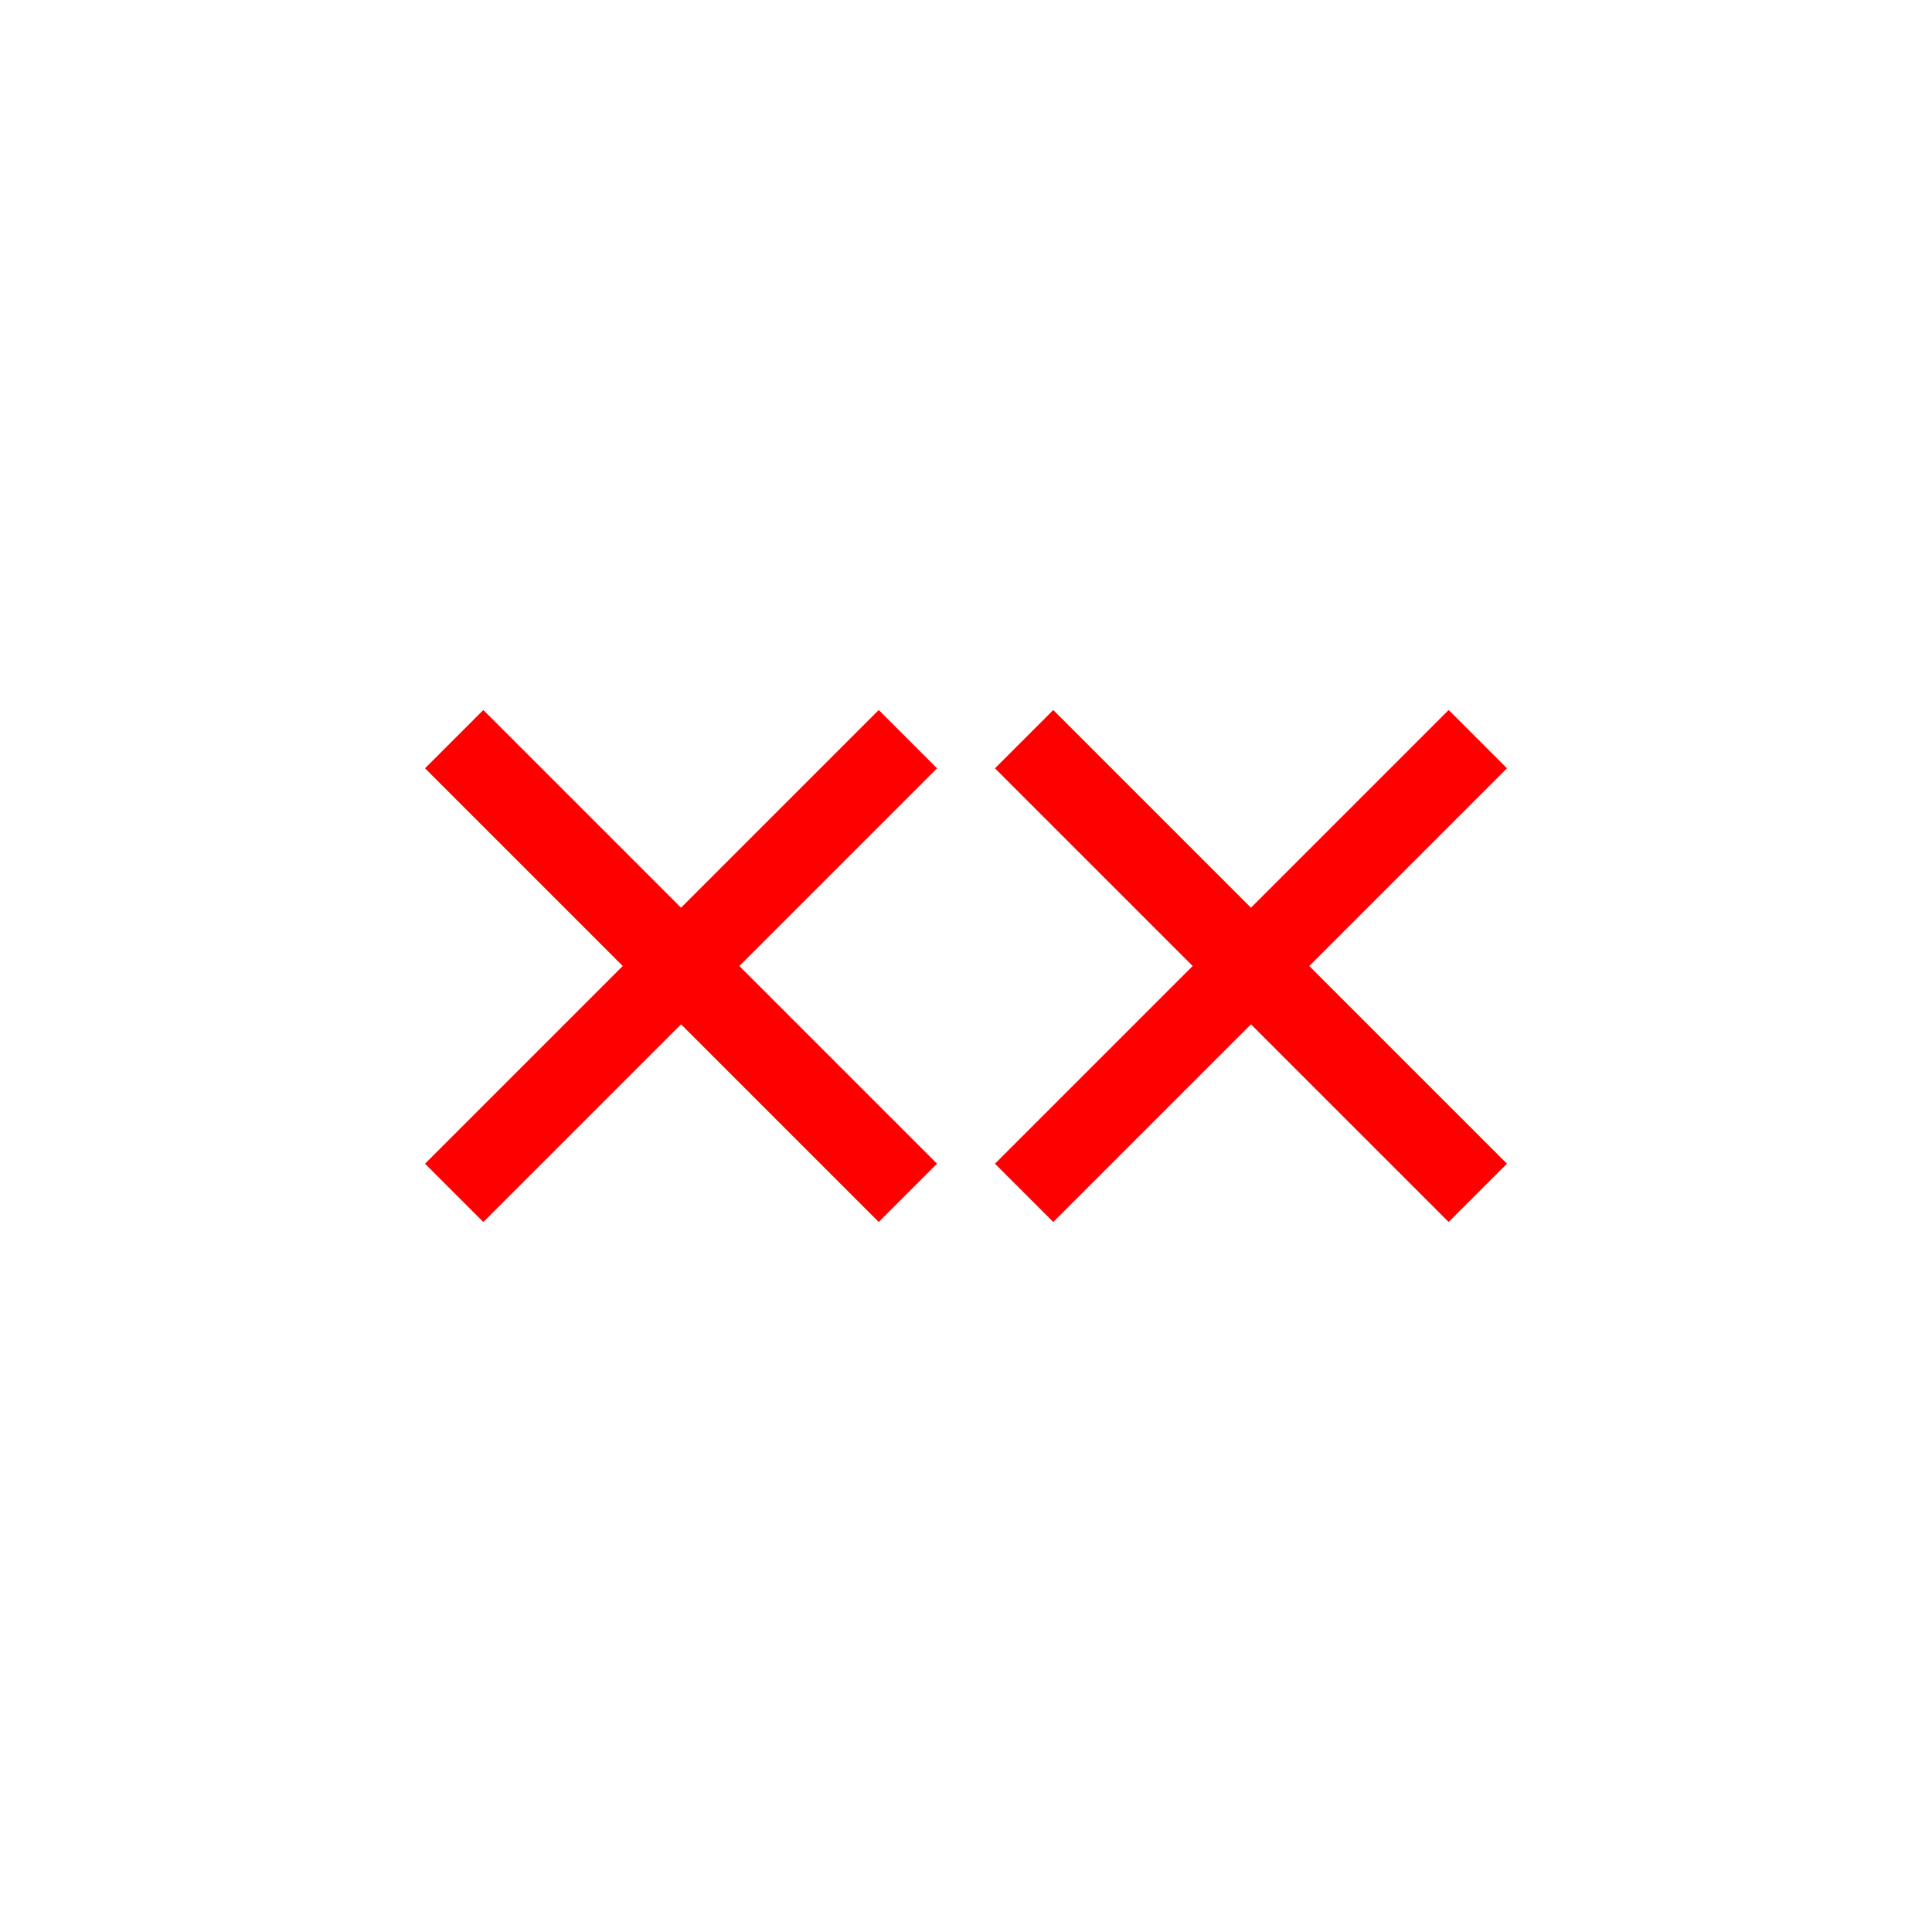
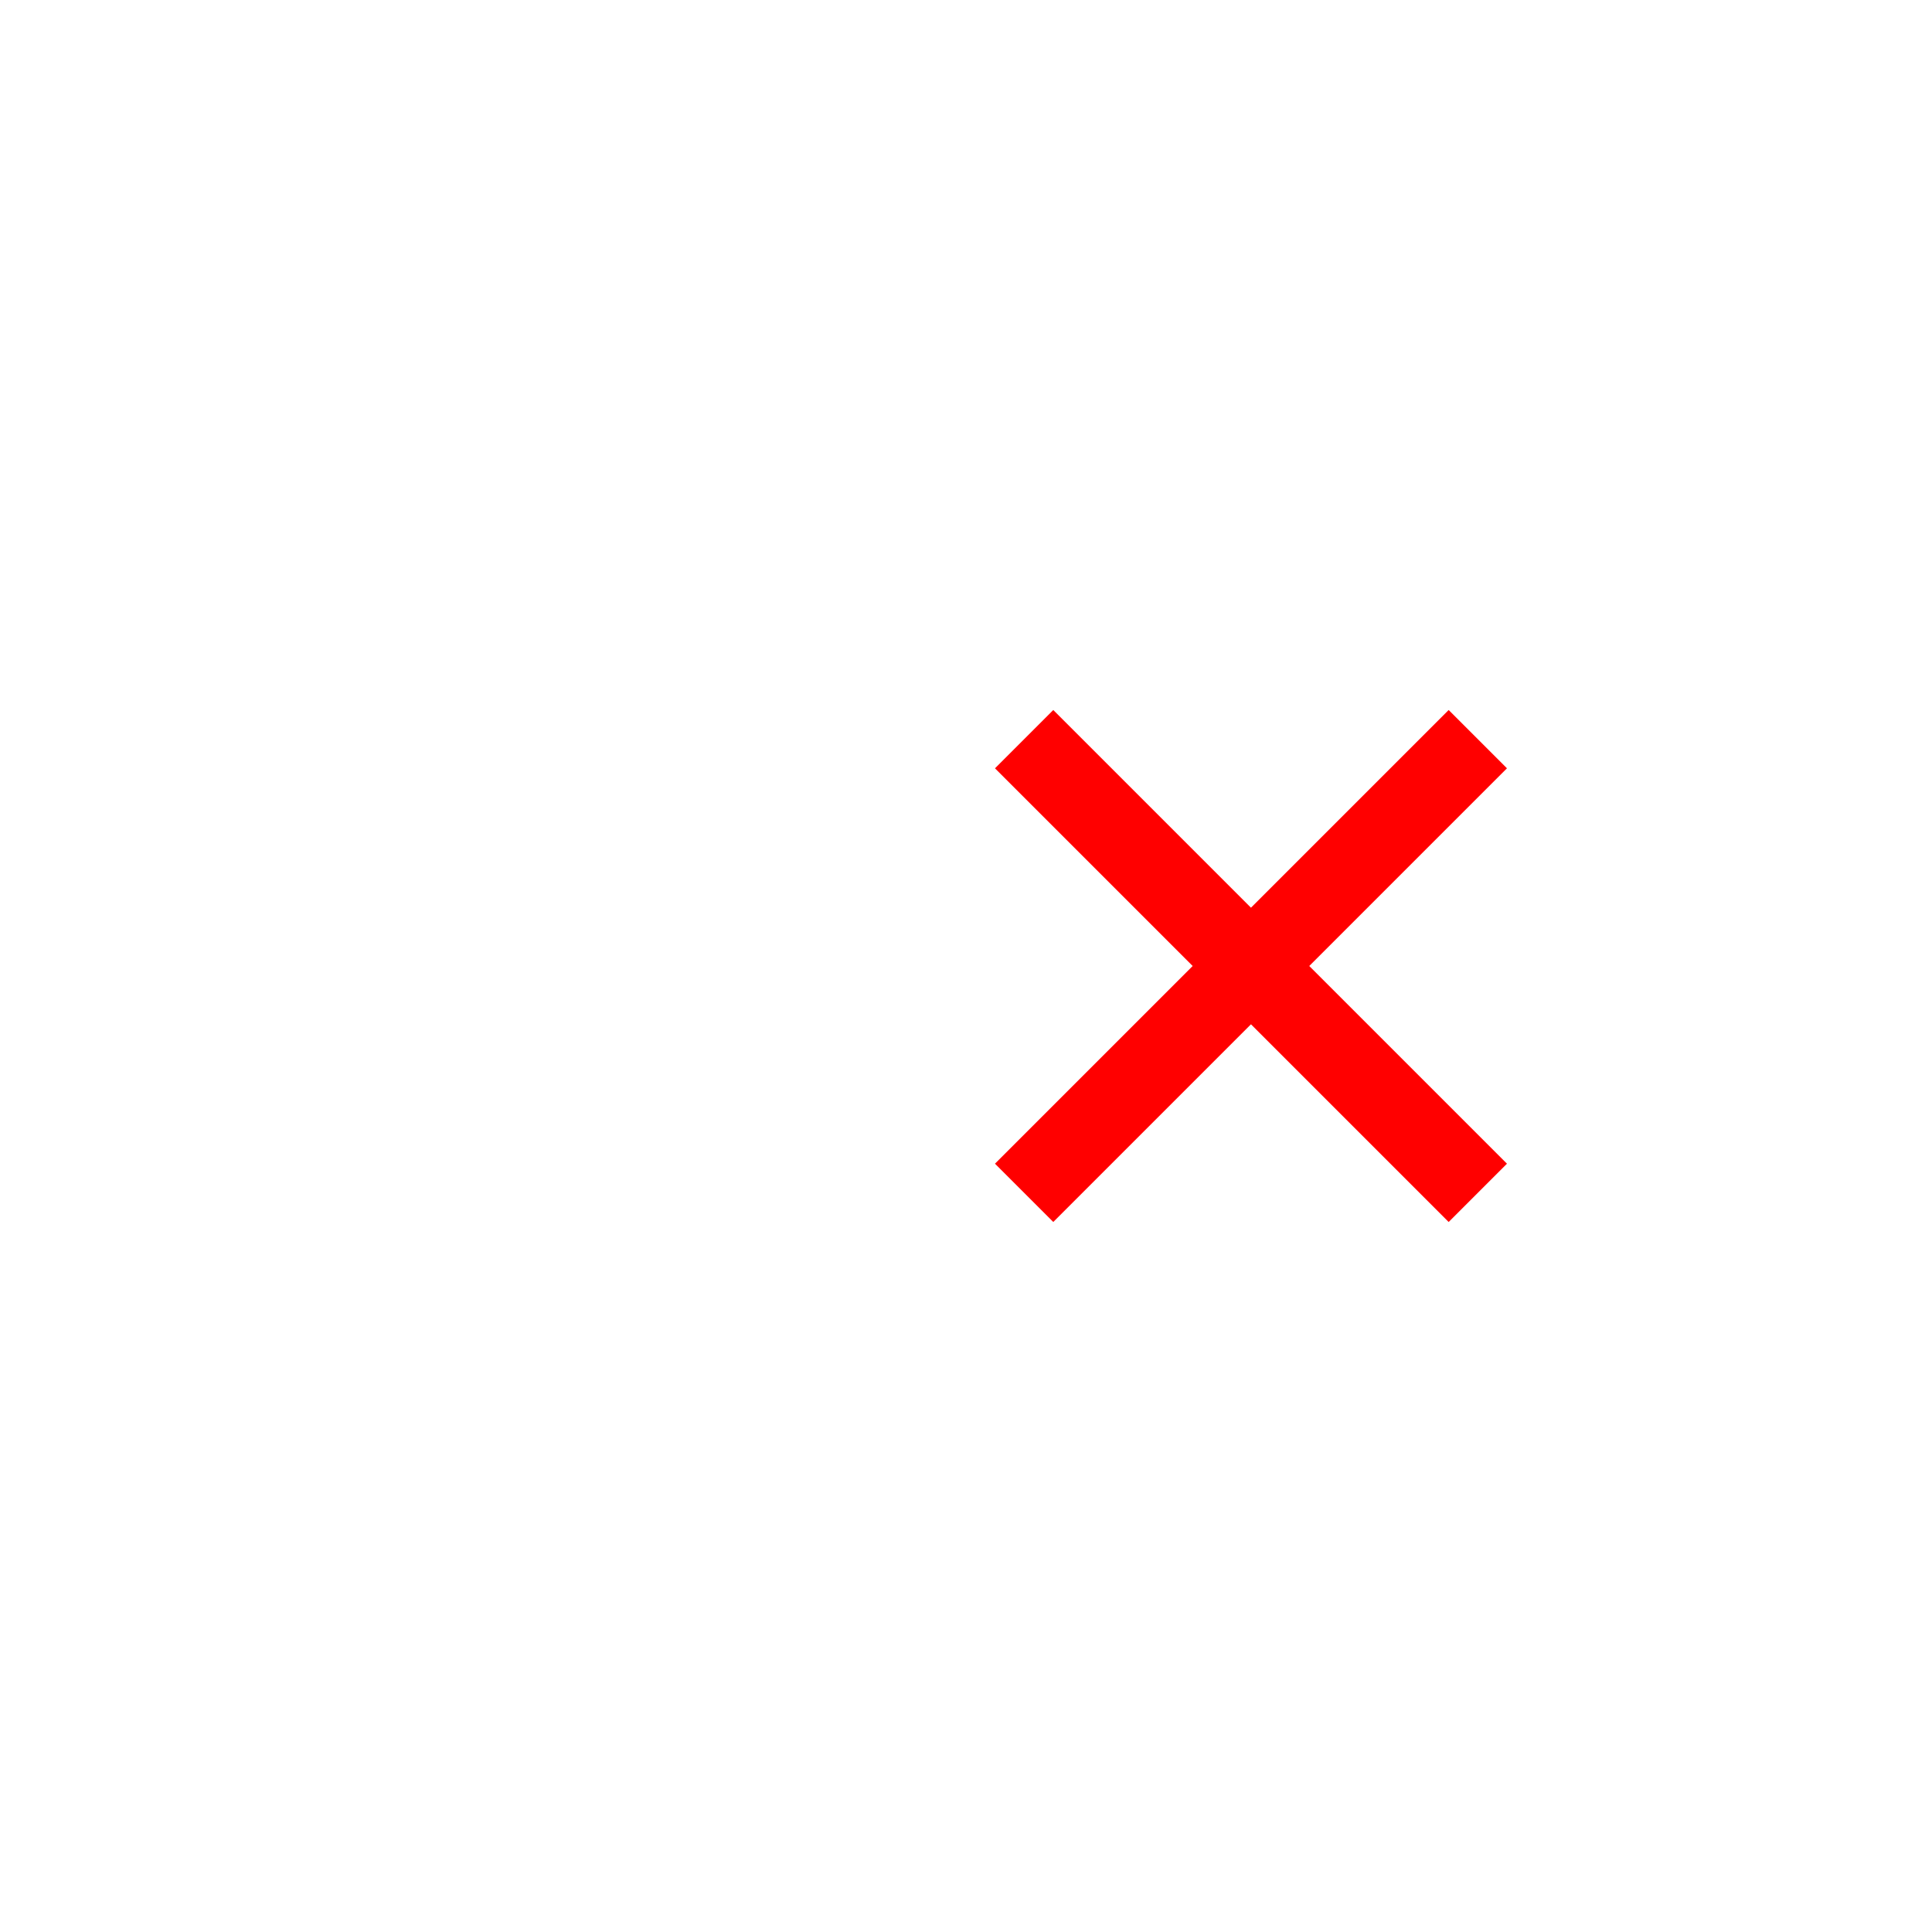
<svg xmlns="http://www.w3.org/2000/svg" id="图层_1" data-name="图层 1" viewBox="0 0 400 400">
  <defs>
    <style>.cls-1{fill:red;}</style>
  </defs>
-   <polygon class="cls-1" points="194 159.07 181.93 147 141 187.93 100.07 147 88 159.07 128.93 200 88 240.93 100.07 253 141 212.07 181.93 253 194 240.93 153.07 200 194 159.07" />
  <polygon class="cls-1" points="312 159.07 299.93 147 259 187.93 218.07 147 206 159.07 246.93 200 206 240.93 218.07 253 259 212.07 299.93 253 312 240.93 271.07 200 312 159.07" />
</svg>